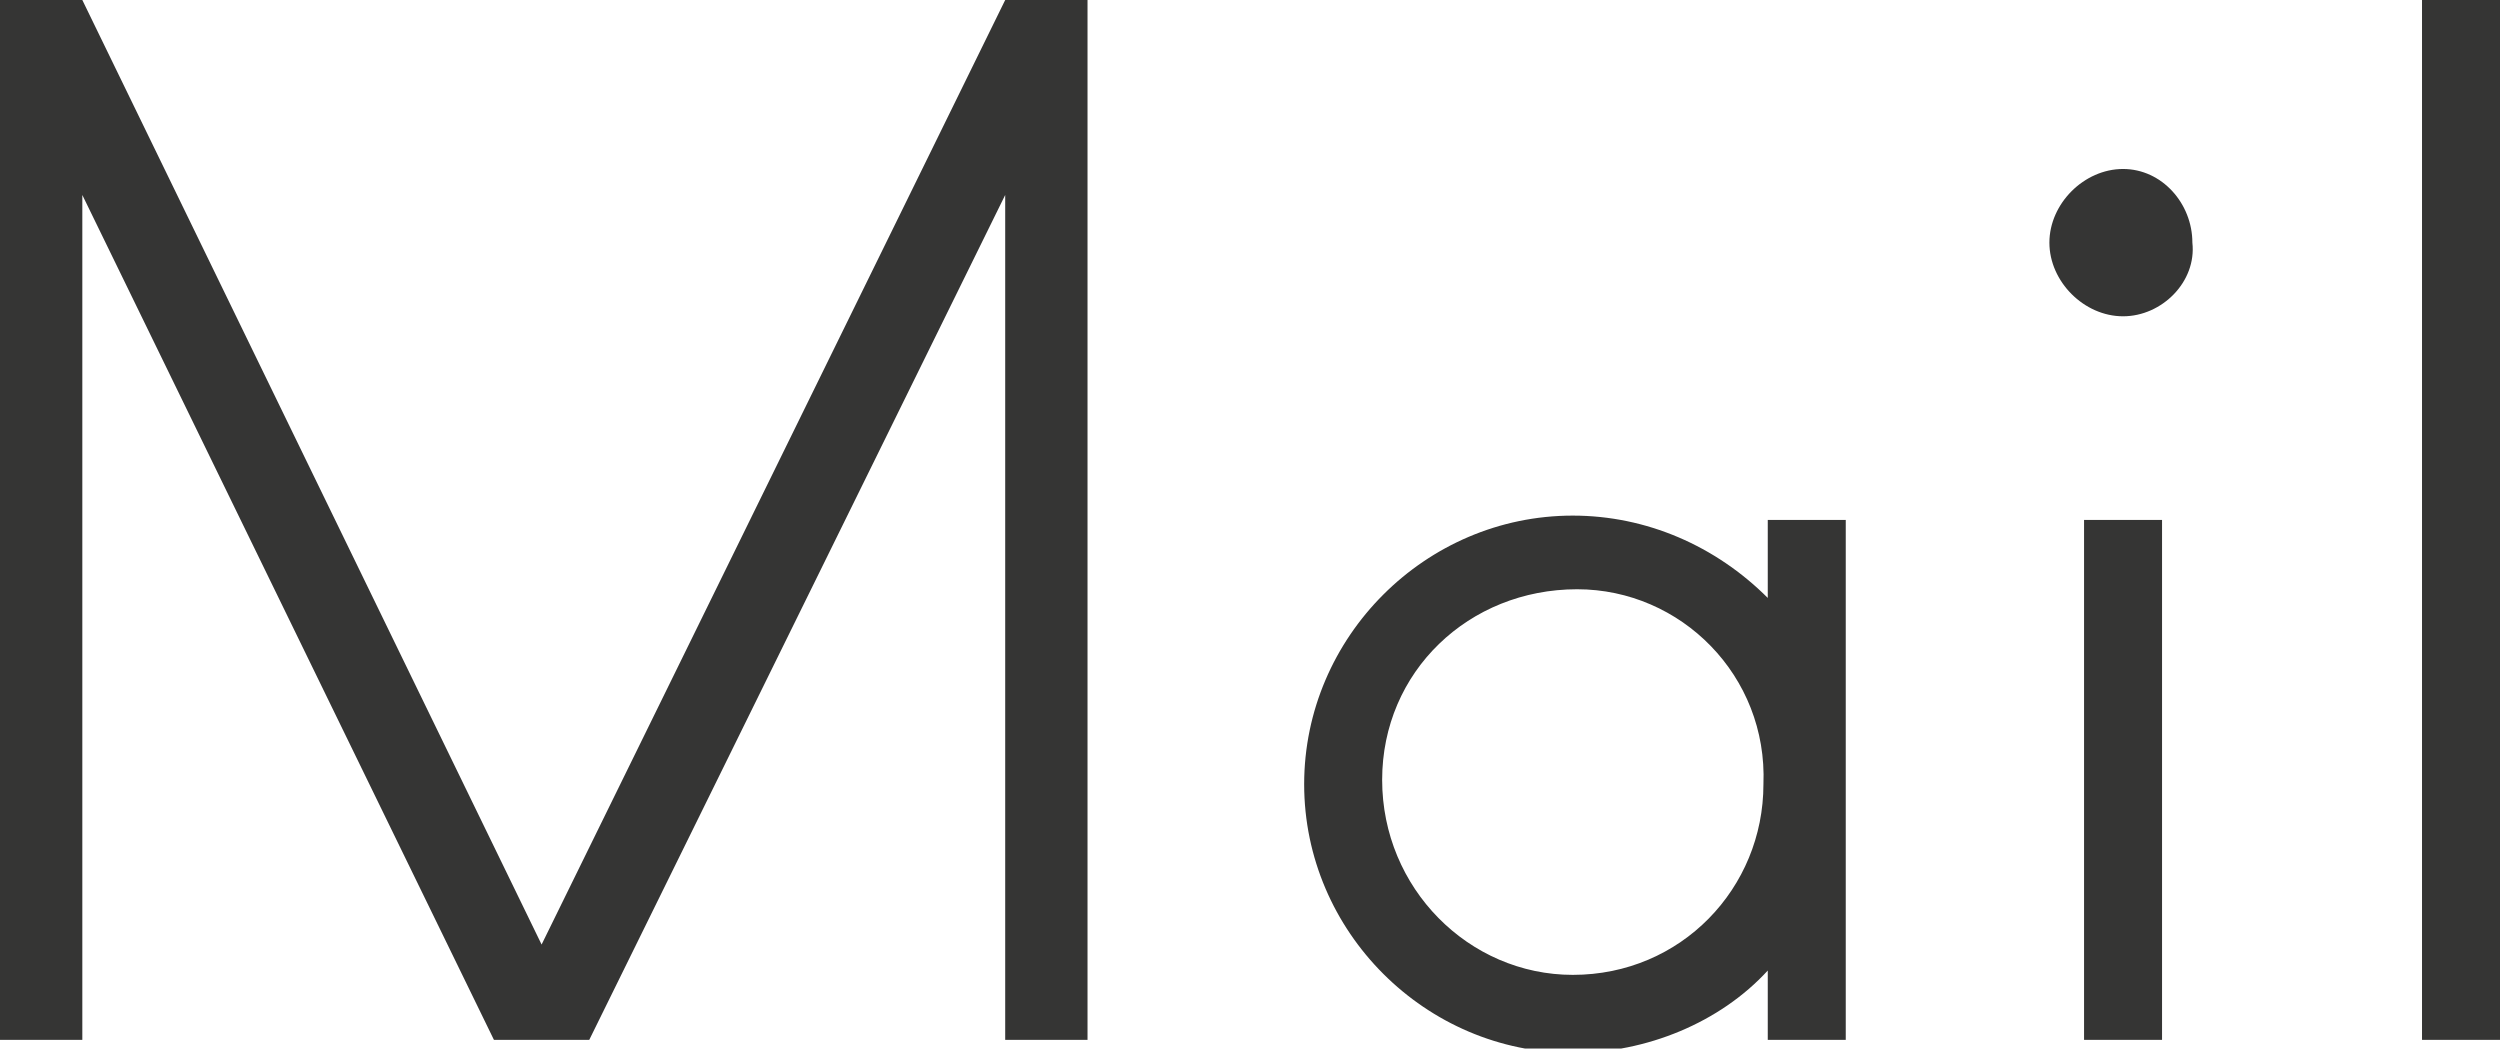
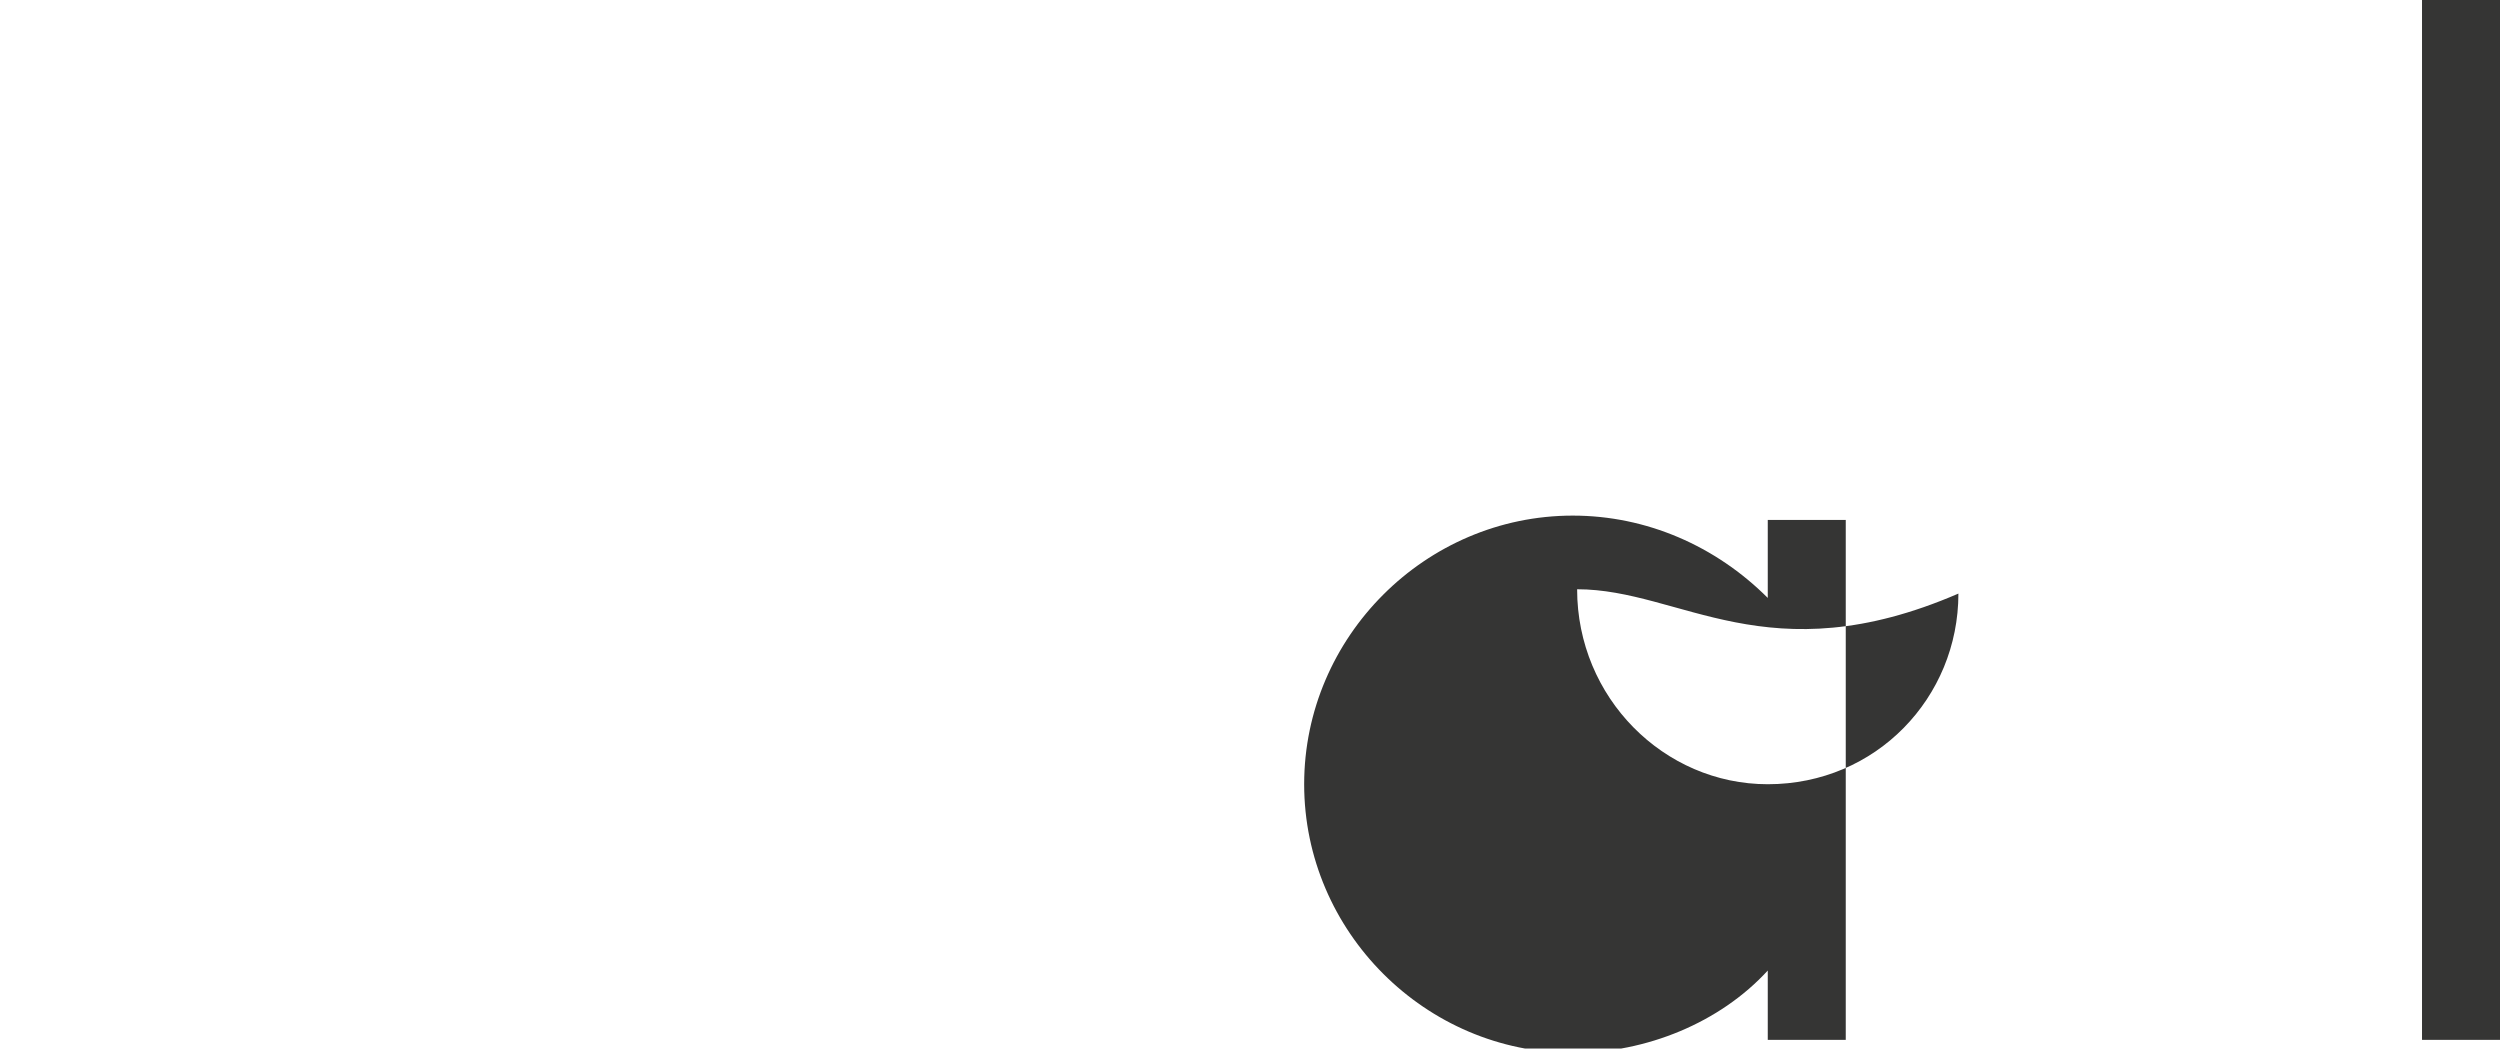
<svg xmlns="http://www.w3.org/2000/svg" version="1.1" id="レイヤー_1" x="0px" y="0px" viewBox="0 0 57.7 24.2" style="enable-background:new 0 0 57.7 24.2;" xml:space="preserve">
  <style type="text/css">
	.st0{fill:#353534;}
</style>
  <g>
-     <path class="st0" d="M23.2,24V4.5L13.6,24h-2.2L1.9,4.5V24H0V0h1.9l10.6,21.8L23.2,0h1.9v24H23.2z" />
-     <path class="st0" d="M40.8,24v-1.6c-1.1,1.2-2.8,1.9-4.5,1.9c-3.4,0-6.2-2.8-6.2-6.2c0-3.4,2.8-6.2,6.2-6.2c1.7,0,3.3,0.7,4.5,1.9   V12h1.8v12H40.8z M36.4,13.6c-2.5,0-4.5,1.9-4.5,4.4c0,2.5,2,4.5,4.4,4.5c2.5,0,4.4-2,4.4-4.4C40.8,15.6,38.8,13.6,36.4,13.6z" />
-     <path class="st0" d="M49,7.3c-0.9,0-1.7-0.8-1.7-1.7c0-0.9,0.8-1.7,1.7-1.7c0.9,0,1.6,0.8,1.6,1.7C50.7,6.5,49.9,7.3,49,7.3z    M48.1,24V12h1.8v12H48.1z" />
+     <path class="st0" d="M40.8,24v-1.6c-1.1,1.2-2.8,1.9-4.5,1.9c-3.4,0-6.2-2.8-6.2-6.2c0-3.4,2.8-6.2,6.2-6.2c1.7,0,3.3,0.7,4.5,1.9   V12h1.8v12H40.8z M36.4,13.6c0,2.5,2,4.5,4.4,4.5c2.5,0,4.4-2,4.4-4.4C40.8,15.6,38.8,13.6,36.4,13.6z" />
    <path class="st0" d="M55.9,24V0h1.8v24H55.9z" />
  </g>
</svg>